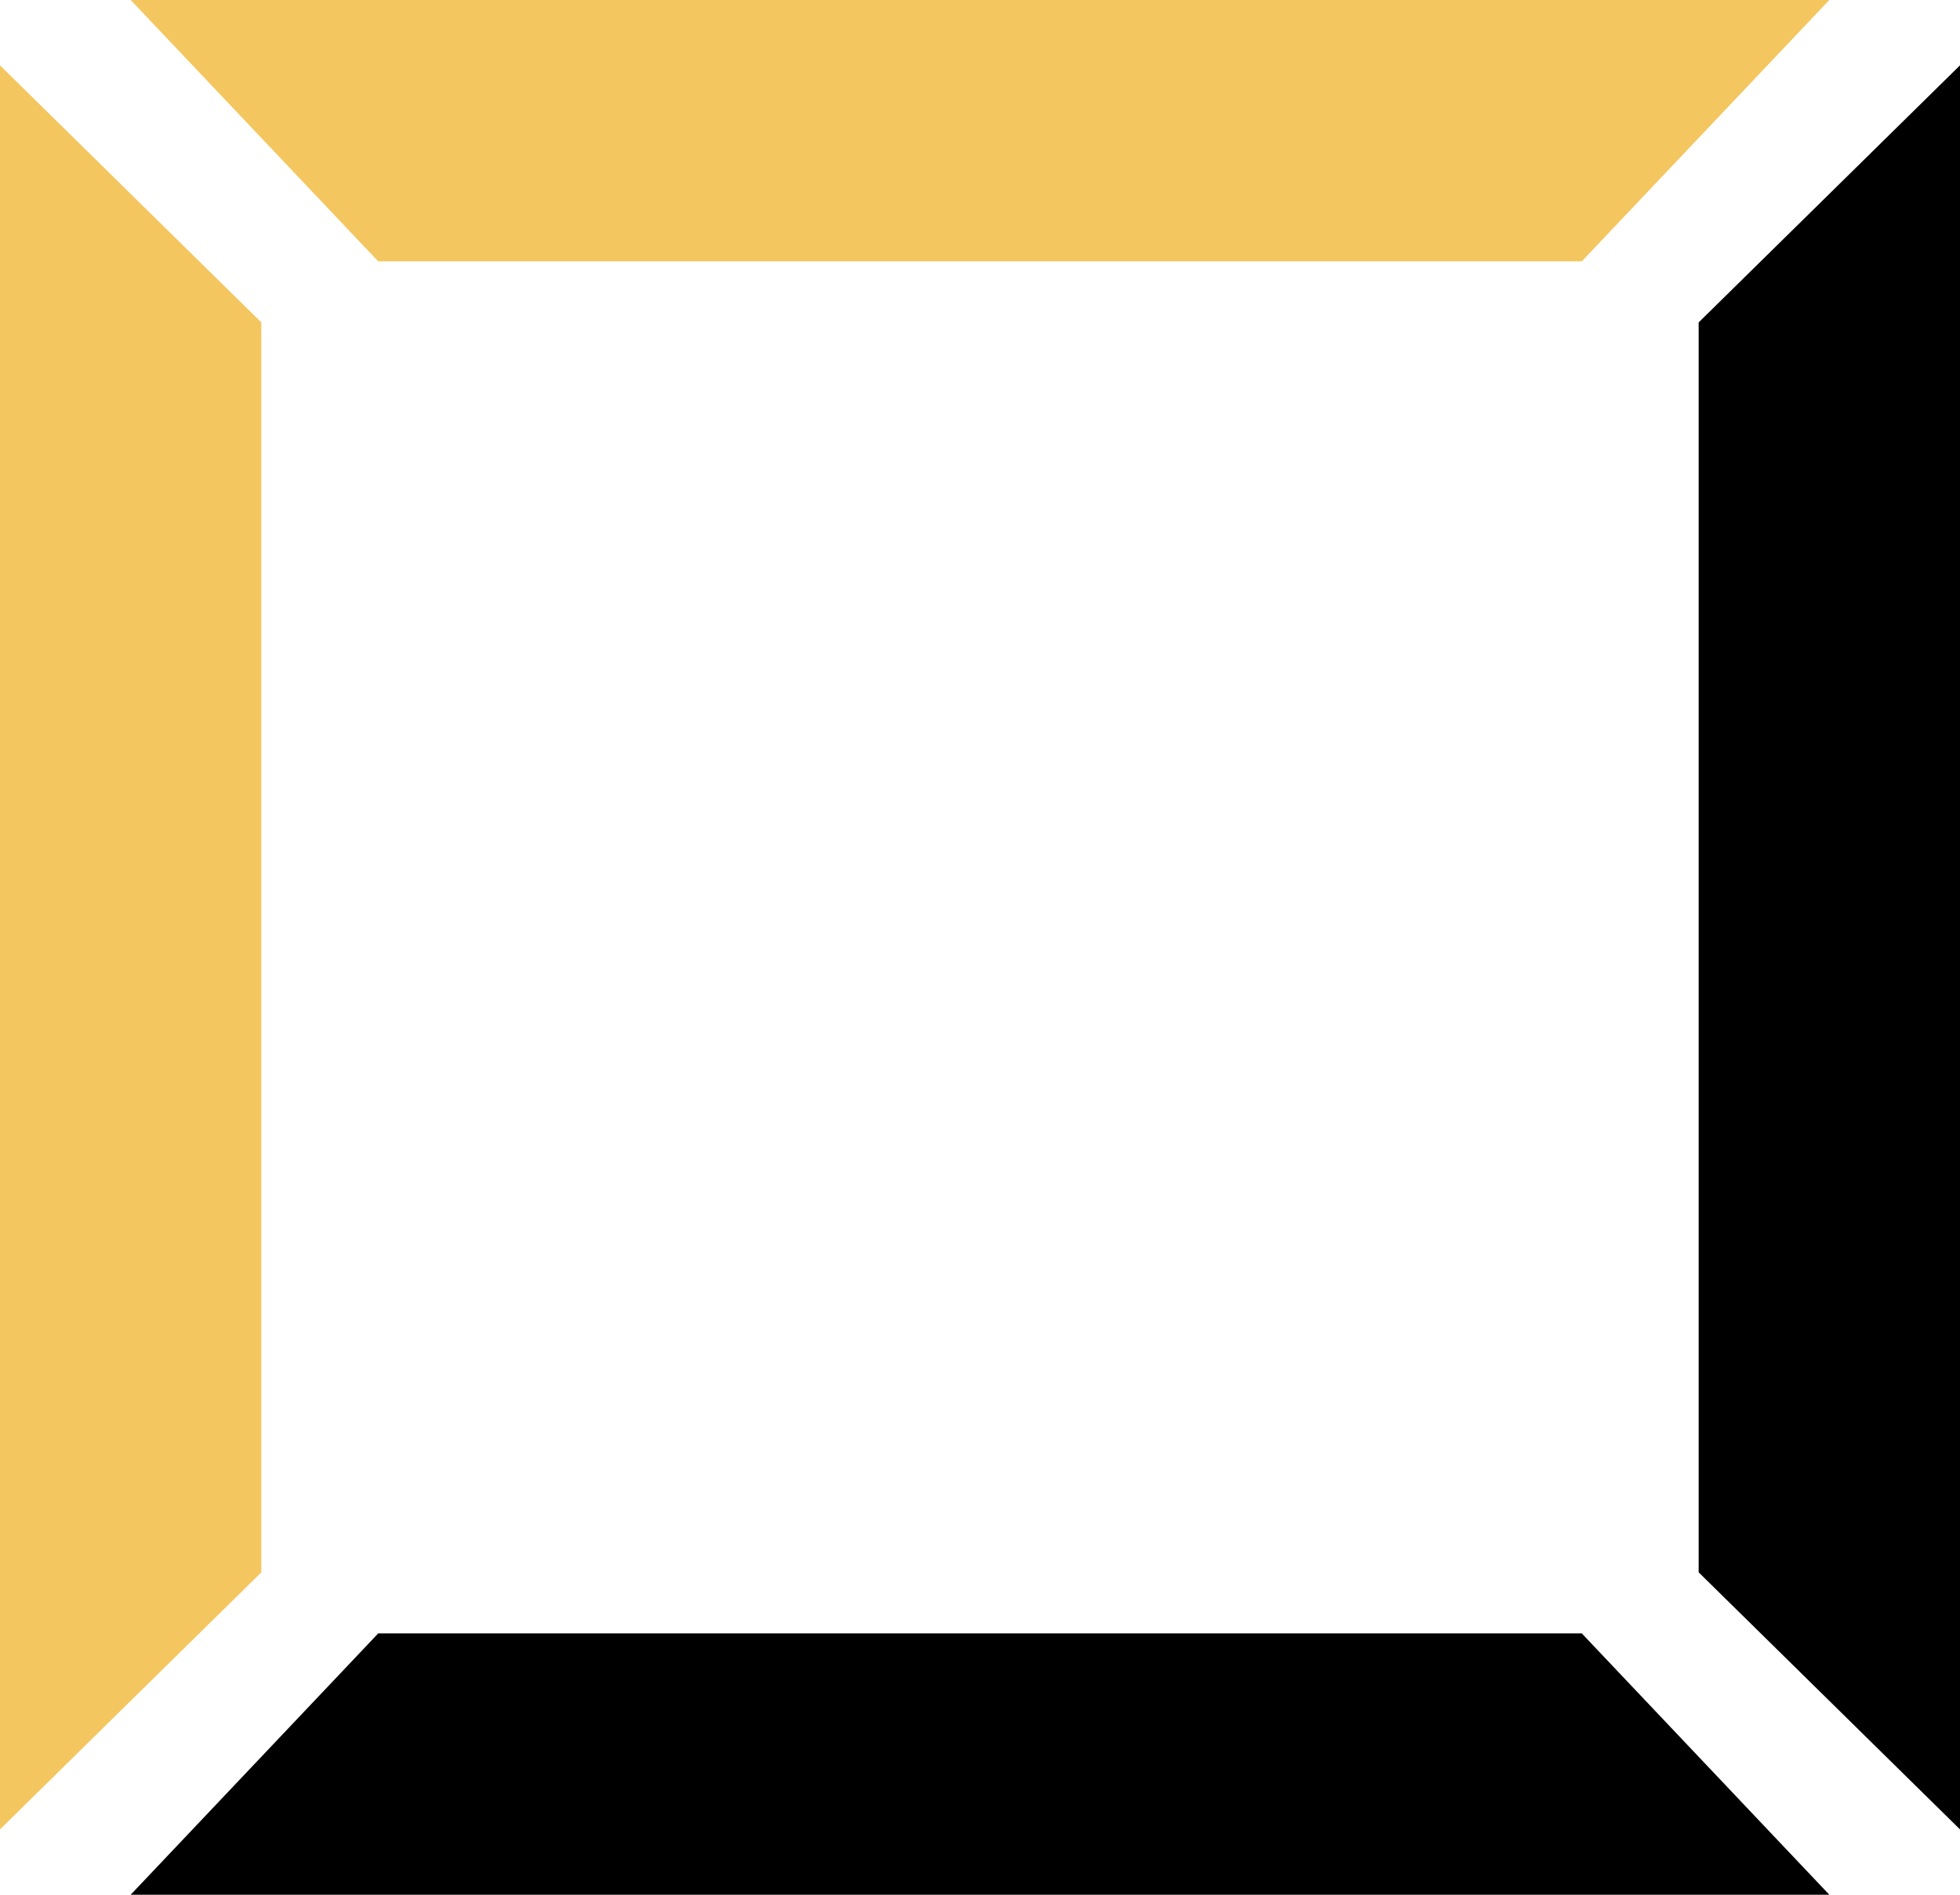
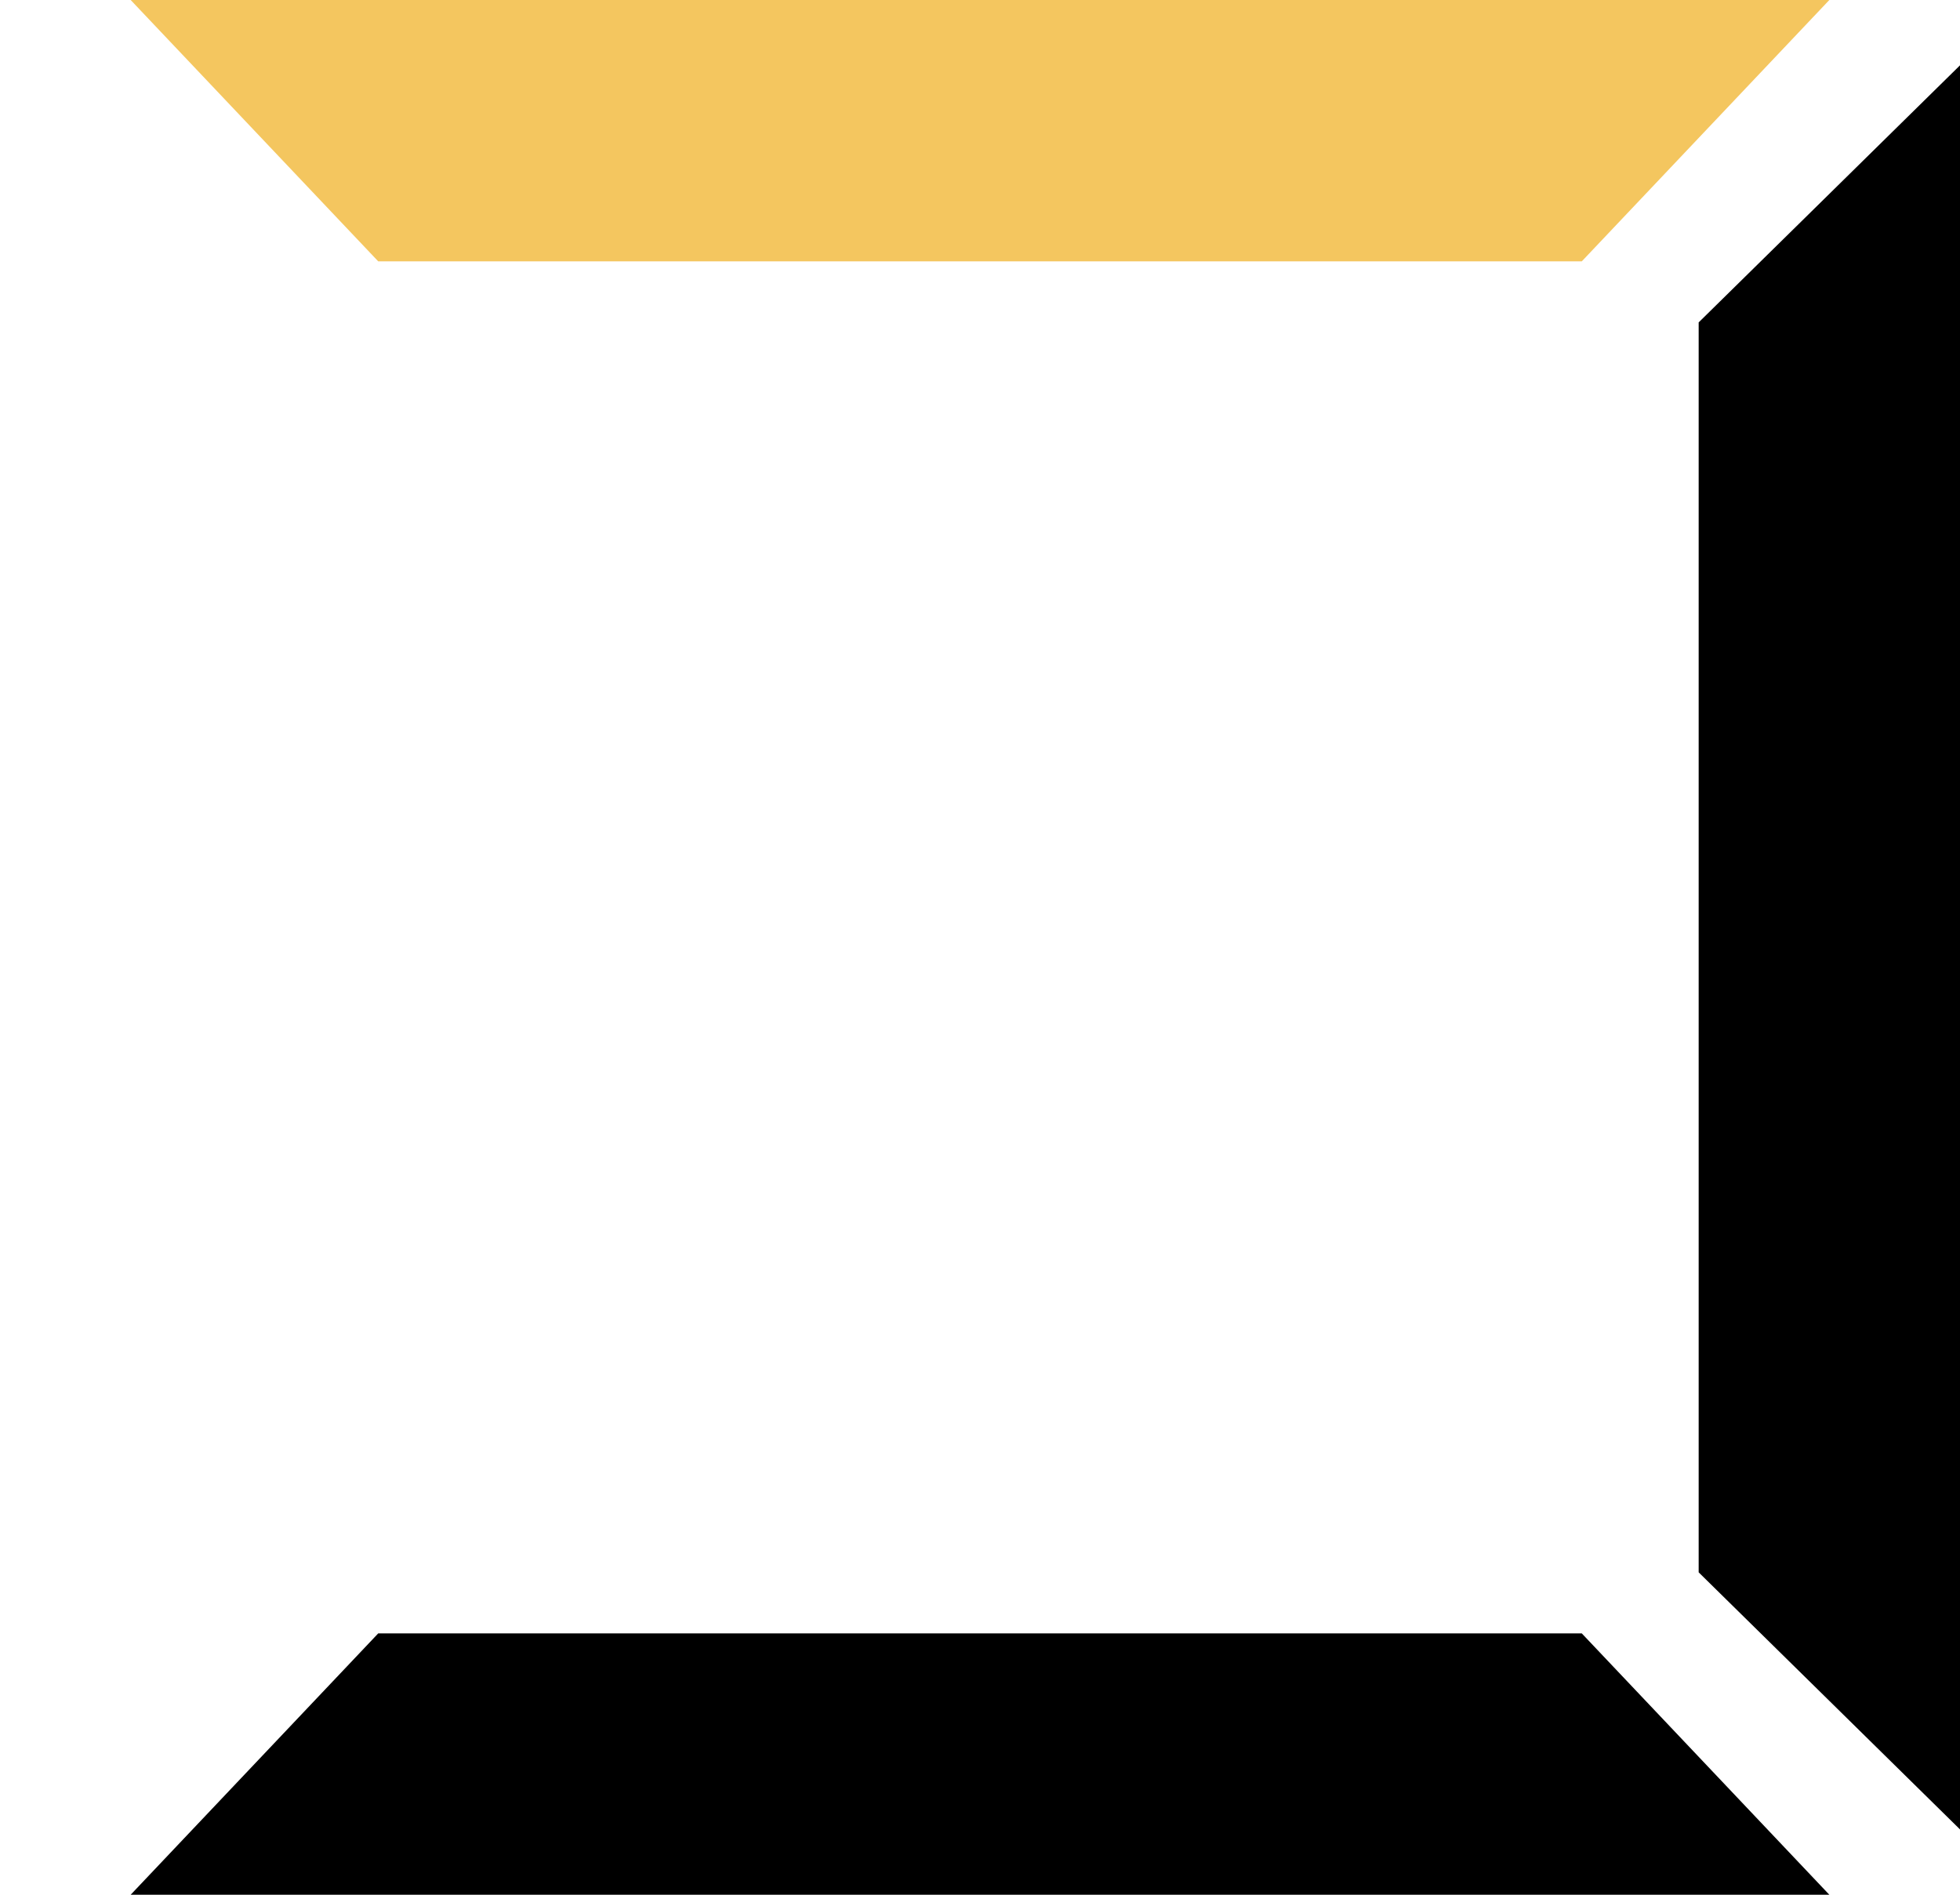
<svg xmlns="http://www.w3.org/2000/svg" width="60" height="58" viewBox="0 0 60 58" fill="none">
  <path d="M7.789 54L4 58H30H56L52.211 54L48.422 50H30H11.578L7.789 54Z" fill="black" />
-   <path d="M52.211 4L56 0L30 -2.27299e-06L4 -4.54598e-06L7.789 4L11.578 8L30 8L48.422 8L52.211 4Z" fill="#F4C65F" />
-   <path d="M4 5.935L0 2L3.21972e-07 29L6.43944e-07 56L4 52.065L8 48.131L8 29L8 9.869L4 5.935Z" fill="#F4C65F" />
+   <path d="M52.211 4L56 0L30 -2.27299e-06L4 -4.54598e-06L7.789 4L11.578 8L48.422 8L52.211 4Z" fill="#F4C65F" />
  <path d="M56 5.935L60 2L60 29L60 56L56 52.065L52 48.131L52 29L52 9.869L56 5.935Z" fill="black" />
</svg>